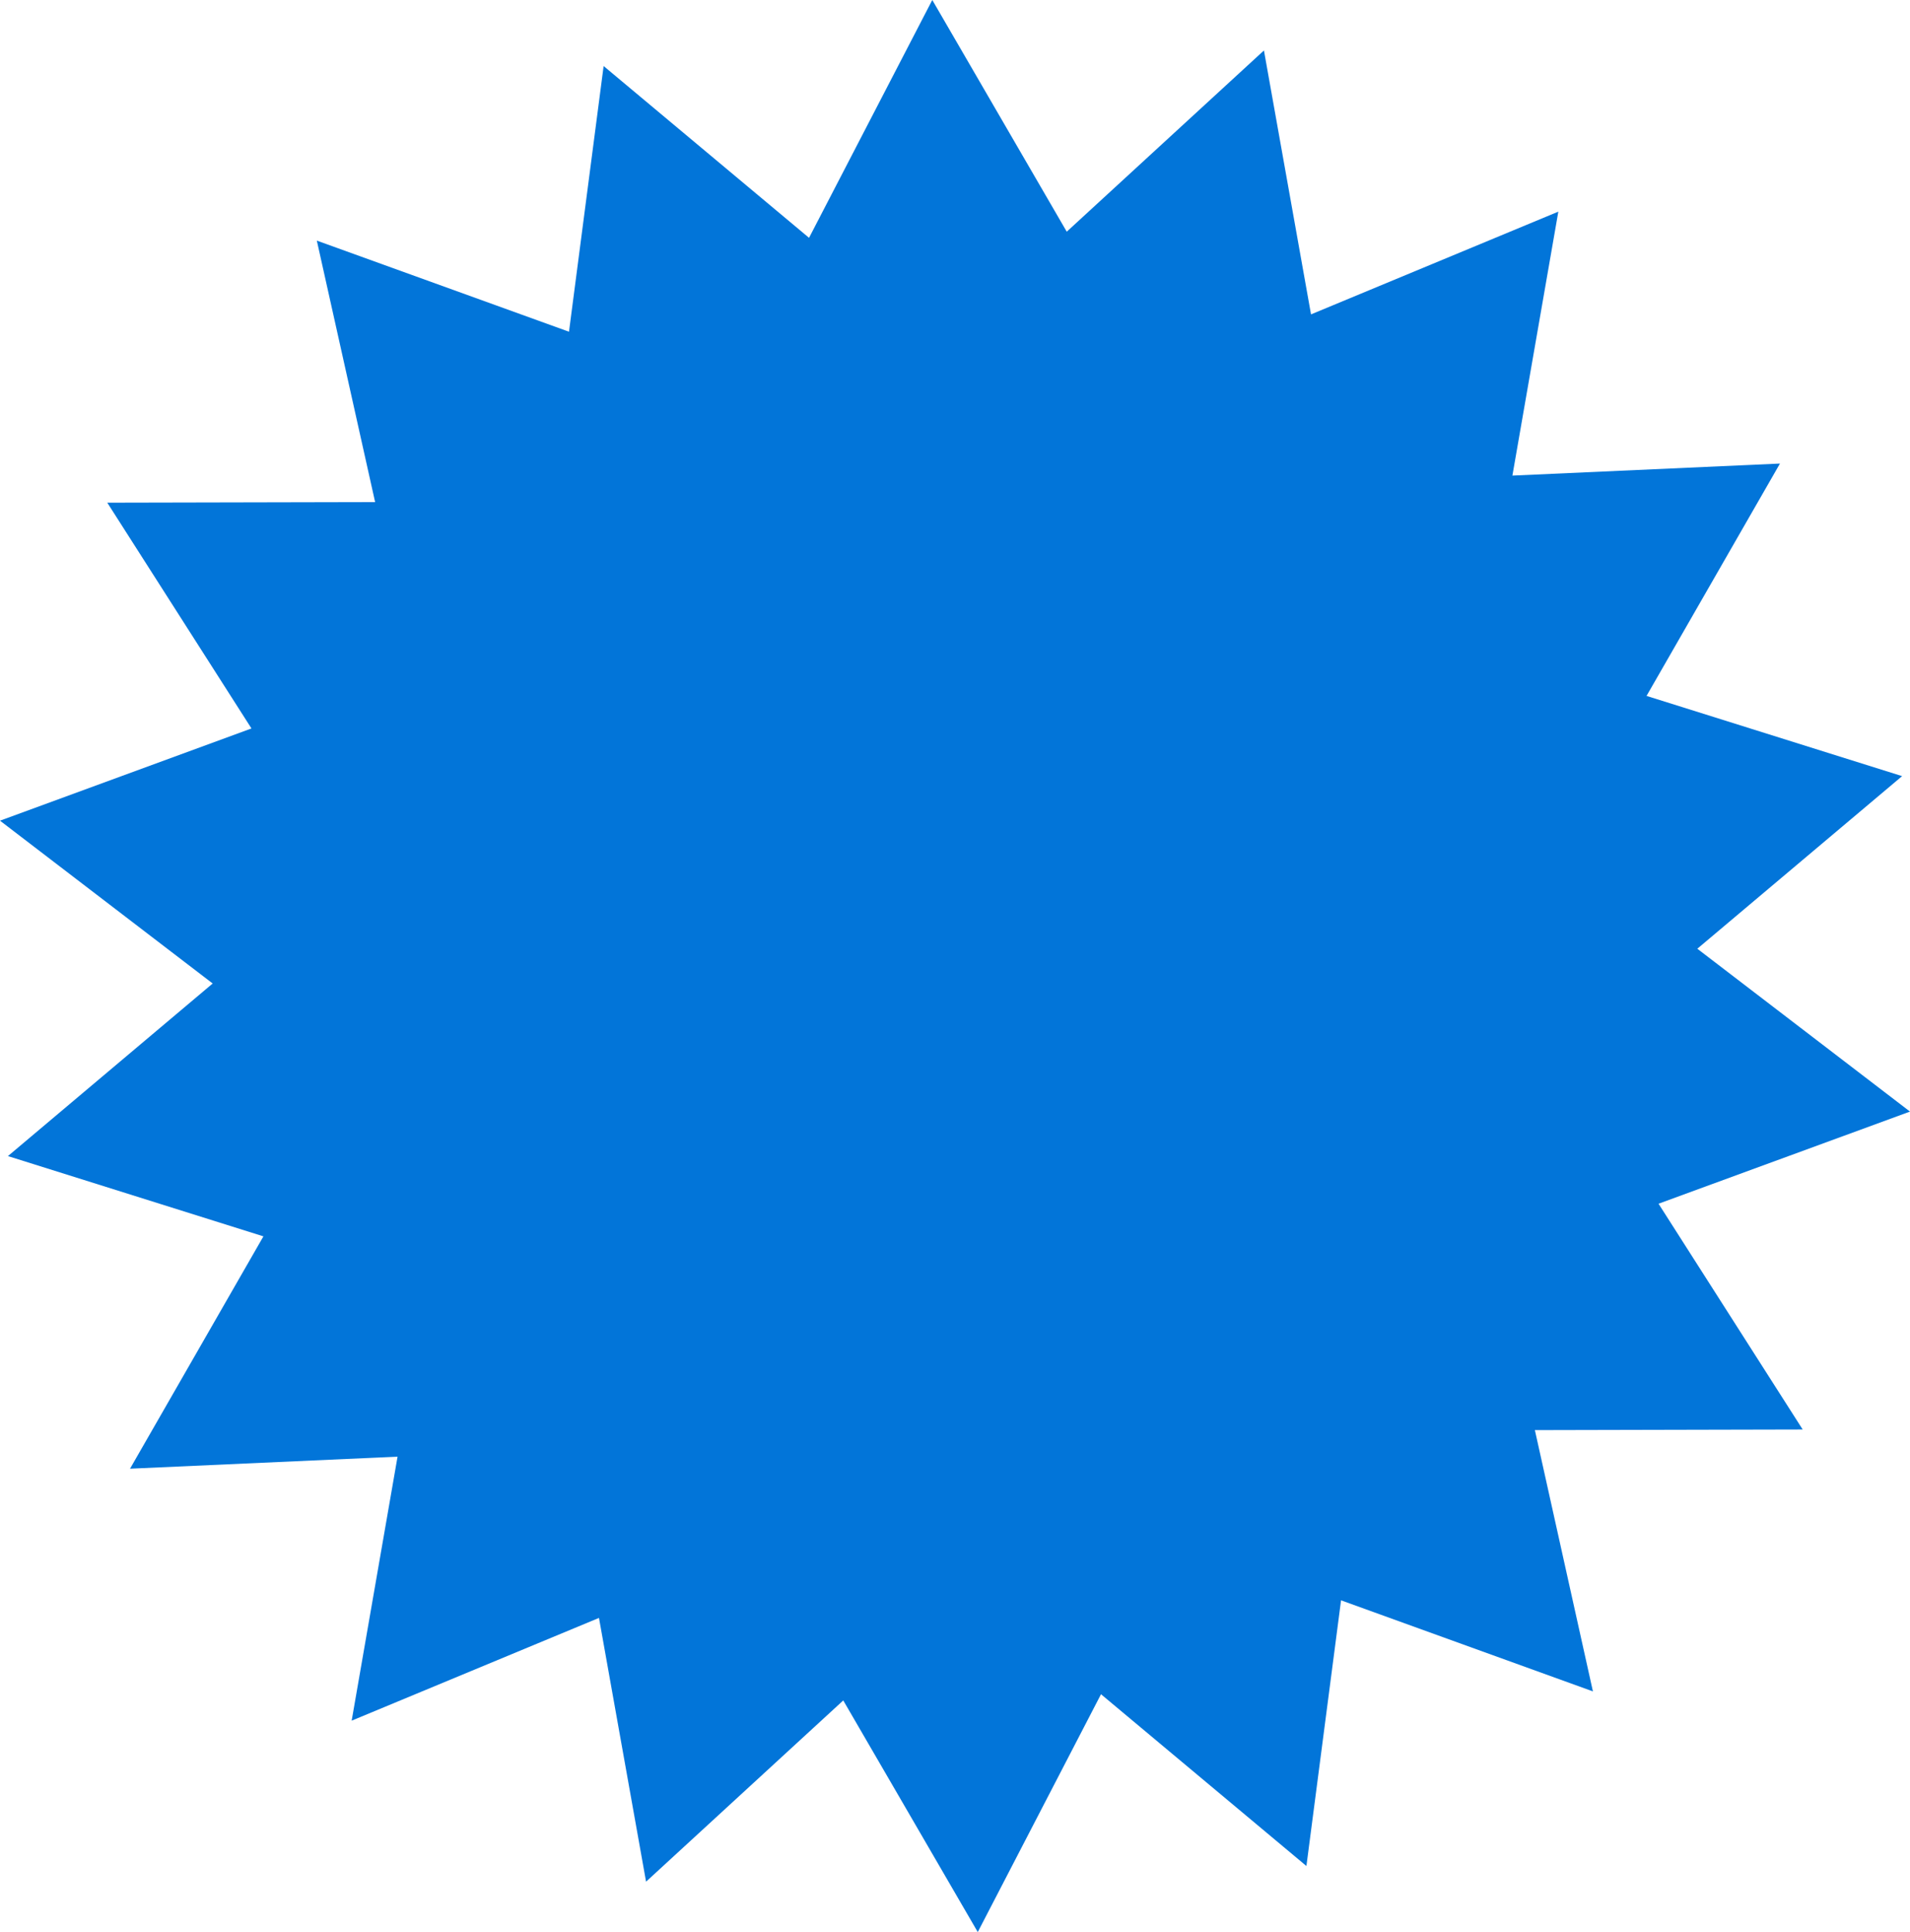
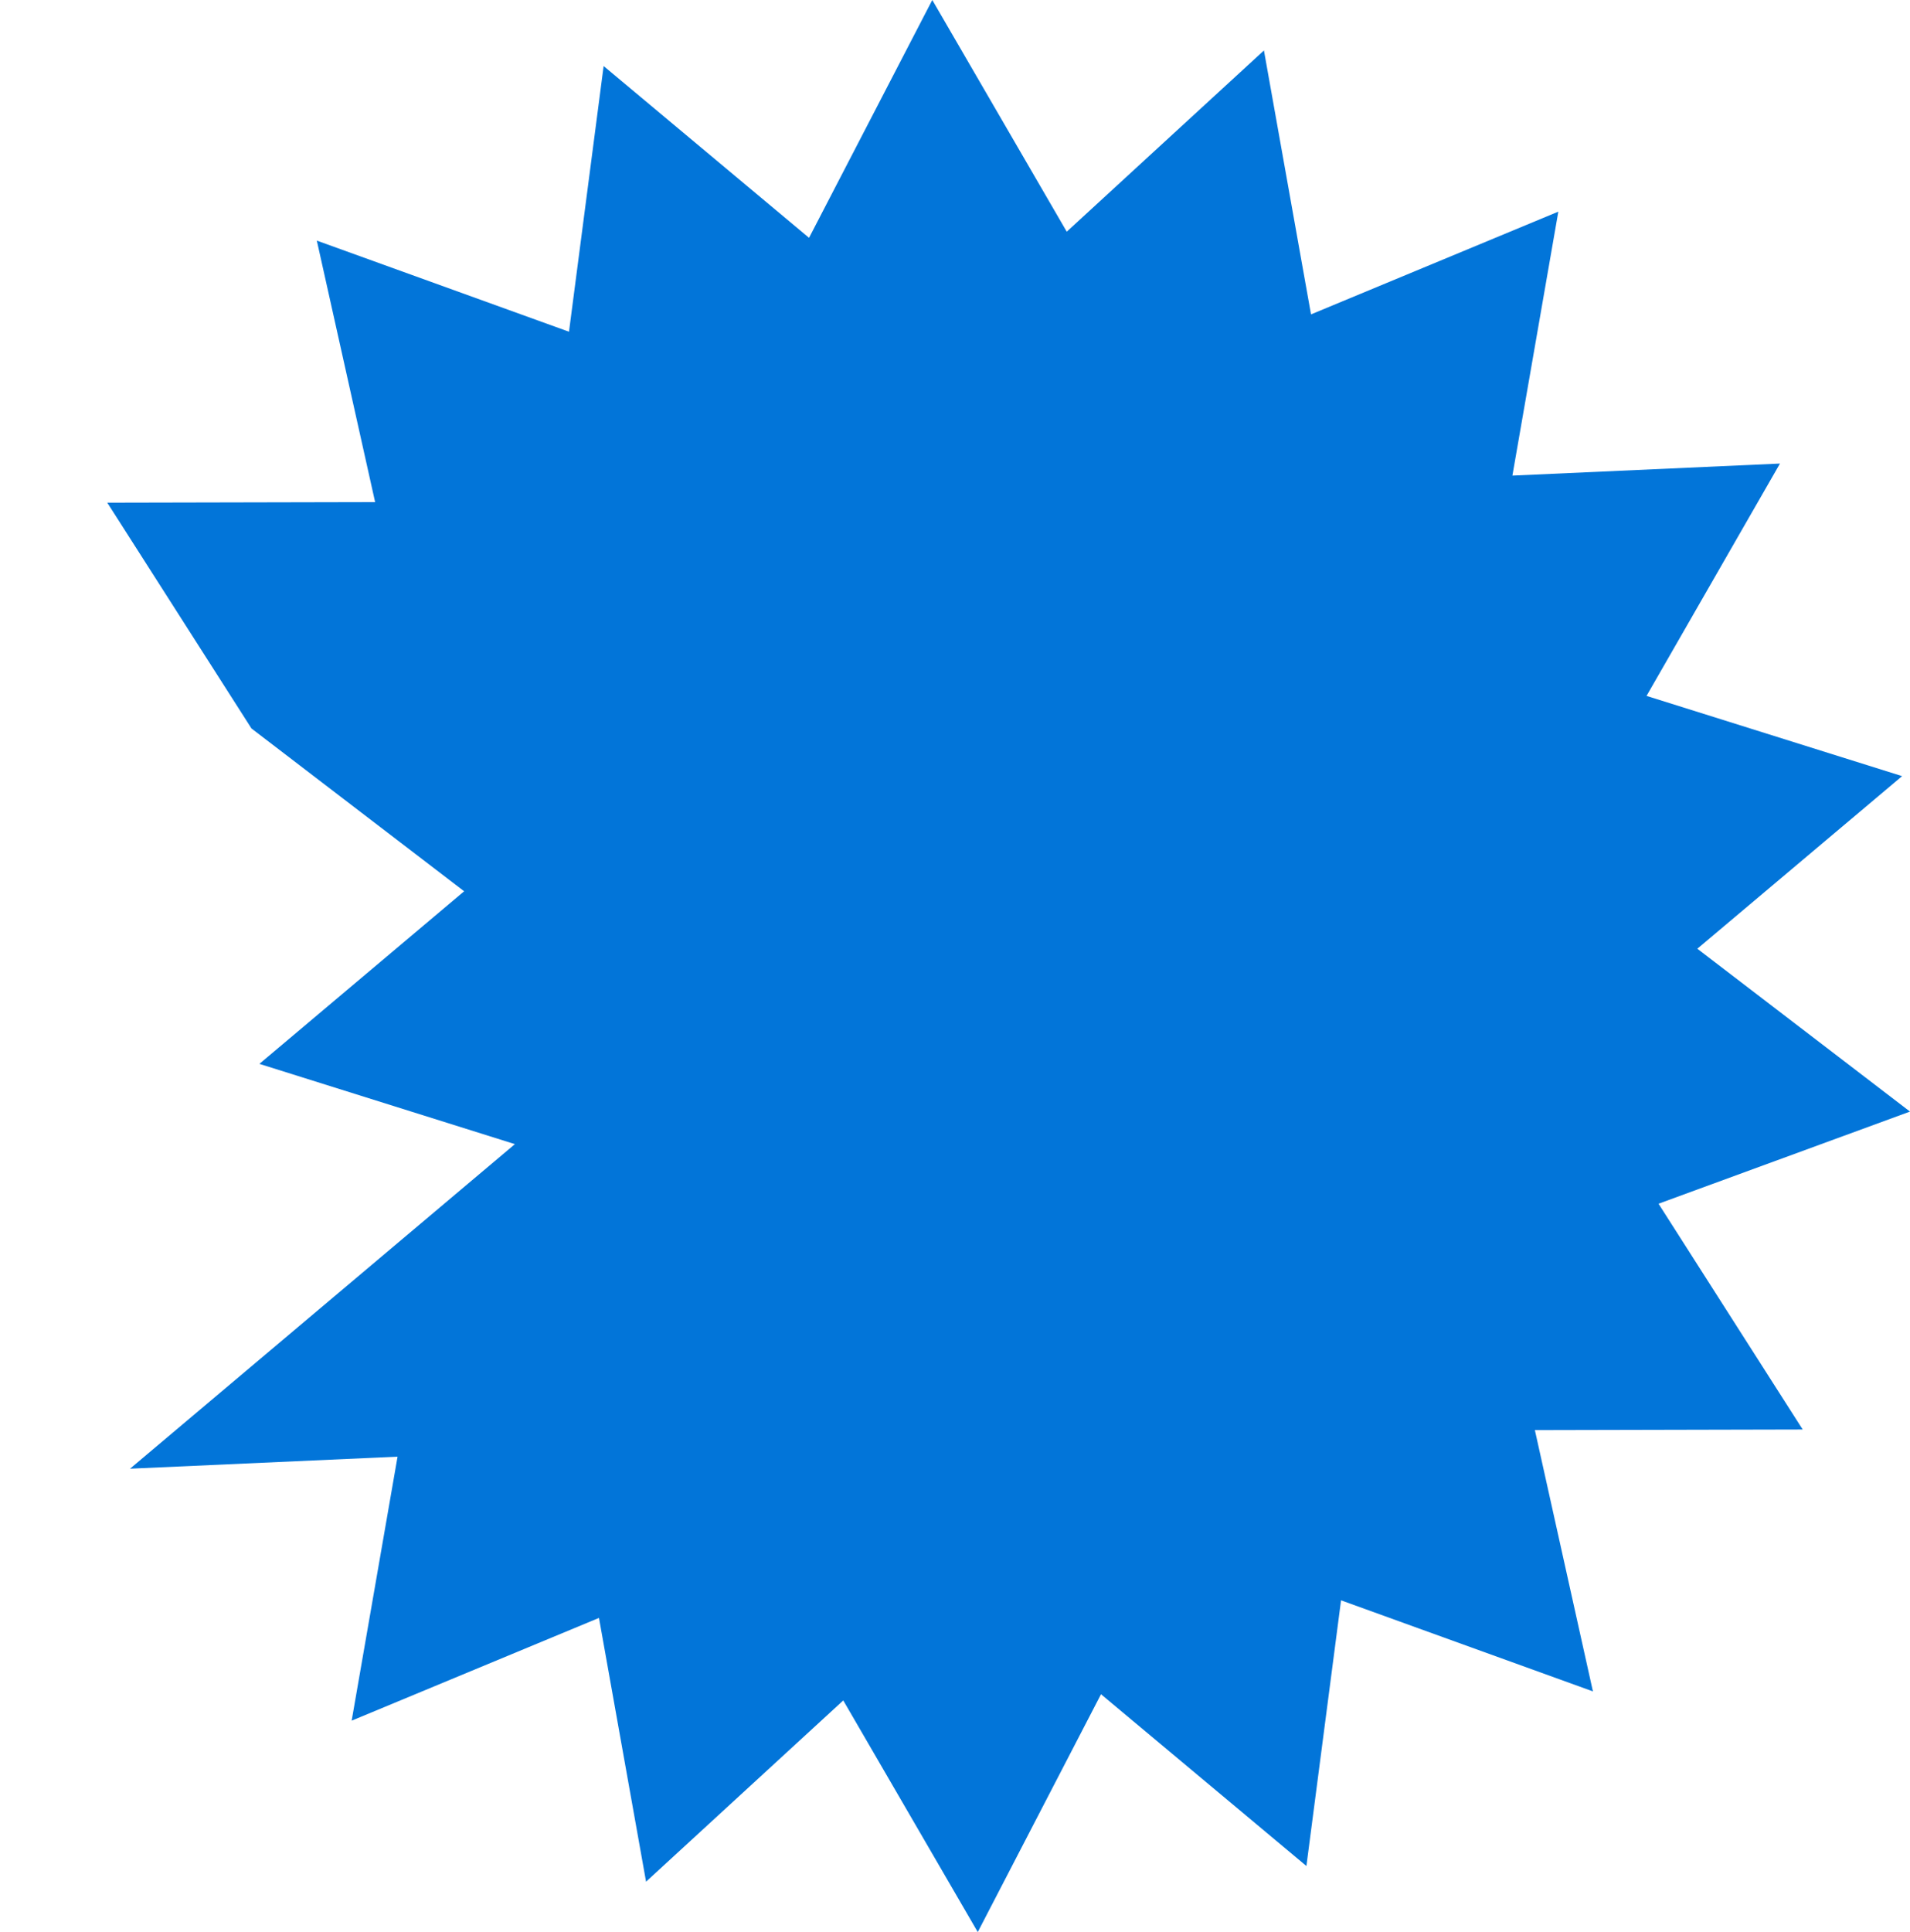
<svg xmlns="http://www.w3.org/2000/svg" width="46.492" height="47.014" viewBox="0 0 46.492 47.014">
-   <path id="Tracé_541" data-name="Tracé 541" d="M22.693,0l-3,5.787-5-4.18-.843,6.465L7.712,5.855l1.419,6.363-6.52.014,3.51,5.494L0,19.97l5.177,3.962-4.984,4.2,6.219,1.953L3.165,35.739l6.512-.293L8.56,41.87l6.02-2.5,1.146,6.418,4.8-4.41L23.8,47.014l3-5.787,5,4.18.843-6.465,6.131,2.216L37.361,34.8l6.519-.015-3.509-5.494,6.121-2.242-5.177-3.963,4.985-4.2-6.221-1.952,3.248-5.654-6.513.293,1.118-6.423-6.02,2.5L30.766,1.228l-4.8,4.41Z" transform="translate(0 0)" fill="#0275d9" />
+   <path id="Tracé_541" data-name="Tracé 541" d="M22.693,0l-3,5.787-5-4.18-.843,6.465L7.712,5.855l1.419,6.363-6.52.014,3.51,5.494l5.177,3.962-4.984,4.2,6.219,1.953L3.165,35.739l6.512-.293L8.56,41.87l6.02-2.5,1.146,6.418,4.8-4.41L23.8,47.014l3-5.787,5,4.18.843-6.465,6.131,2.216L37.361,34.8l6.519-.015-3.509-5.494,6.121-2.242-5.177-3.963,4.985-4.2-6.221-1.952,3.248-5.654-6.513.293,1.118-6.423-6.02,2.5L30.766,1.228l-4.8,4.41Z" transform="translate(0 0)" fill="#0275d9" />
</svg>